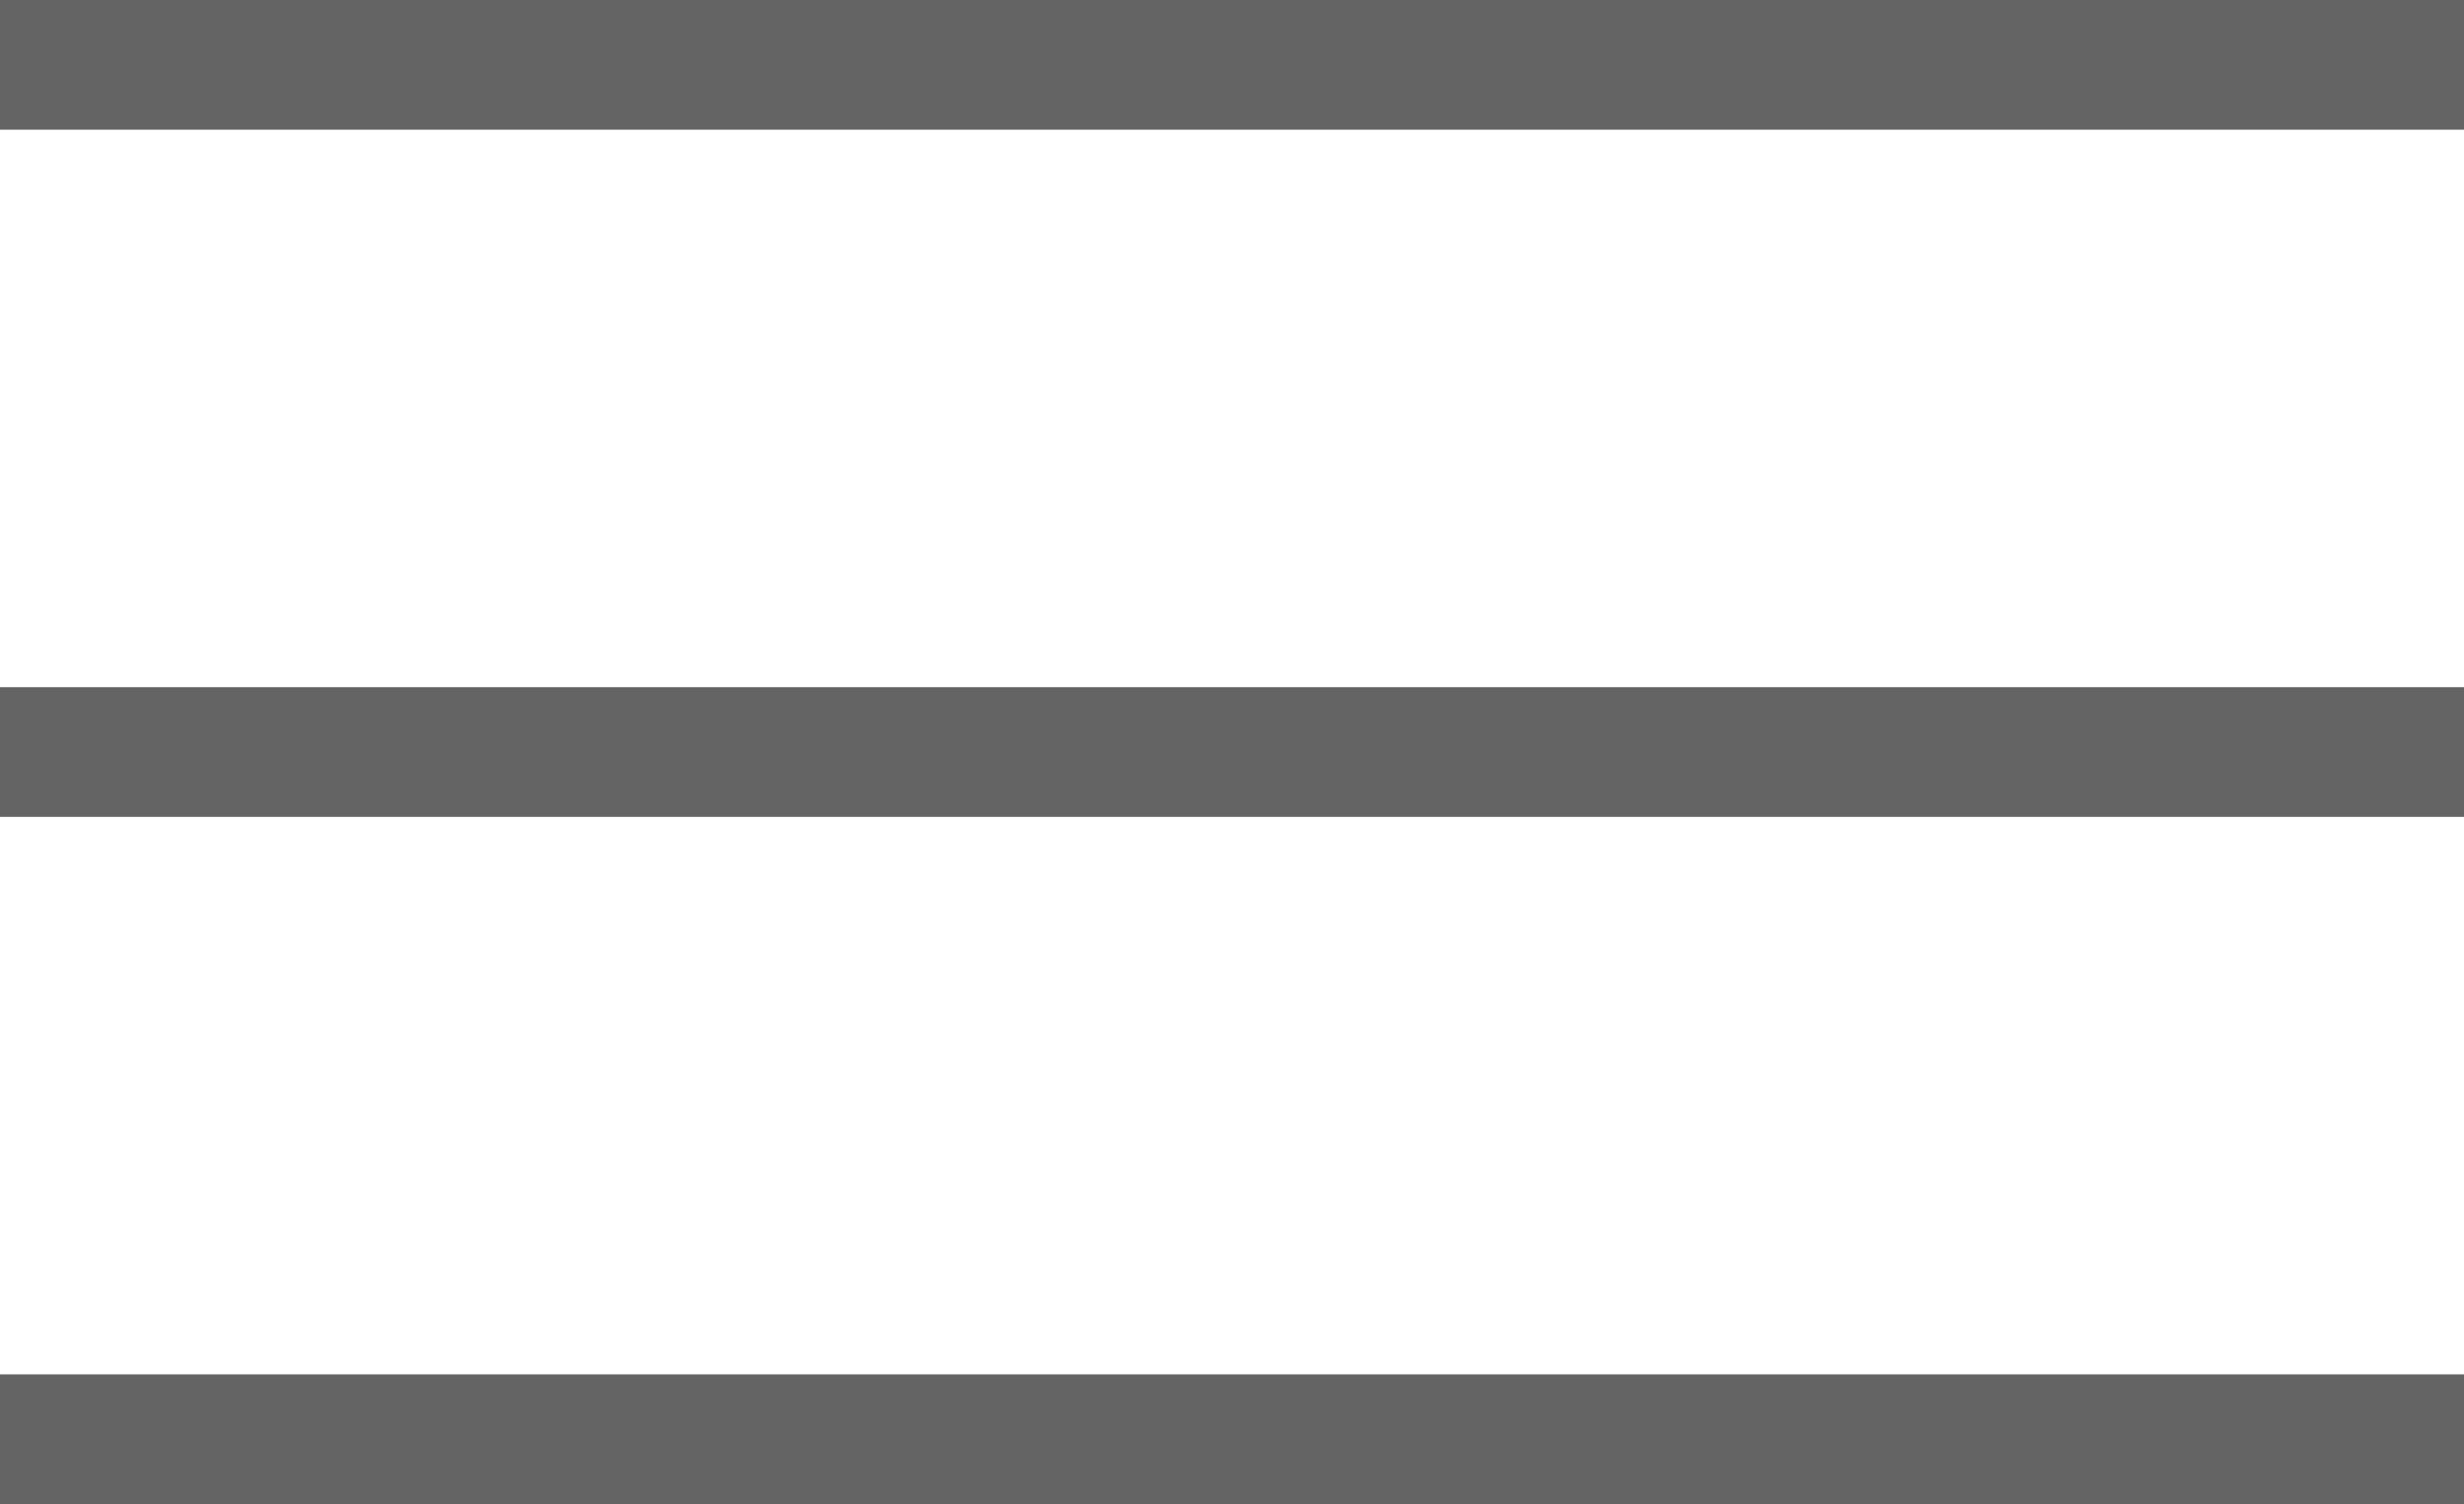
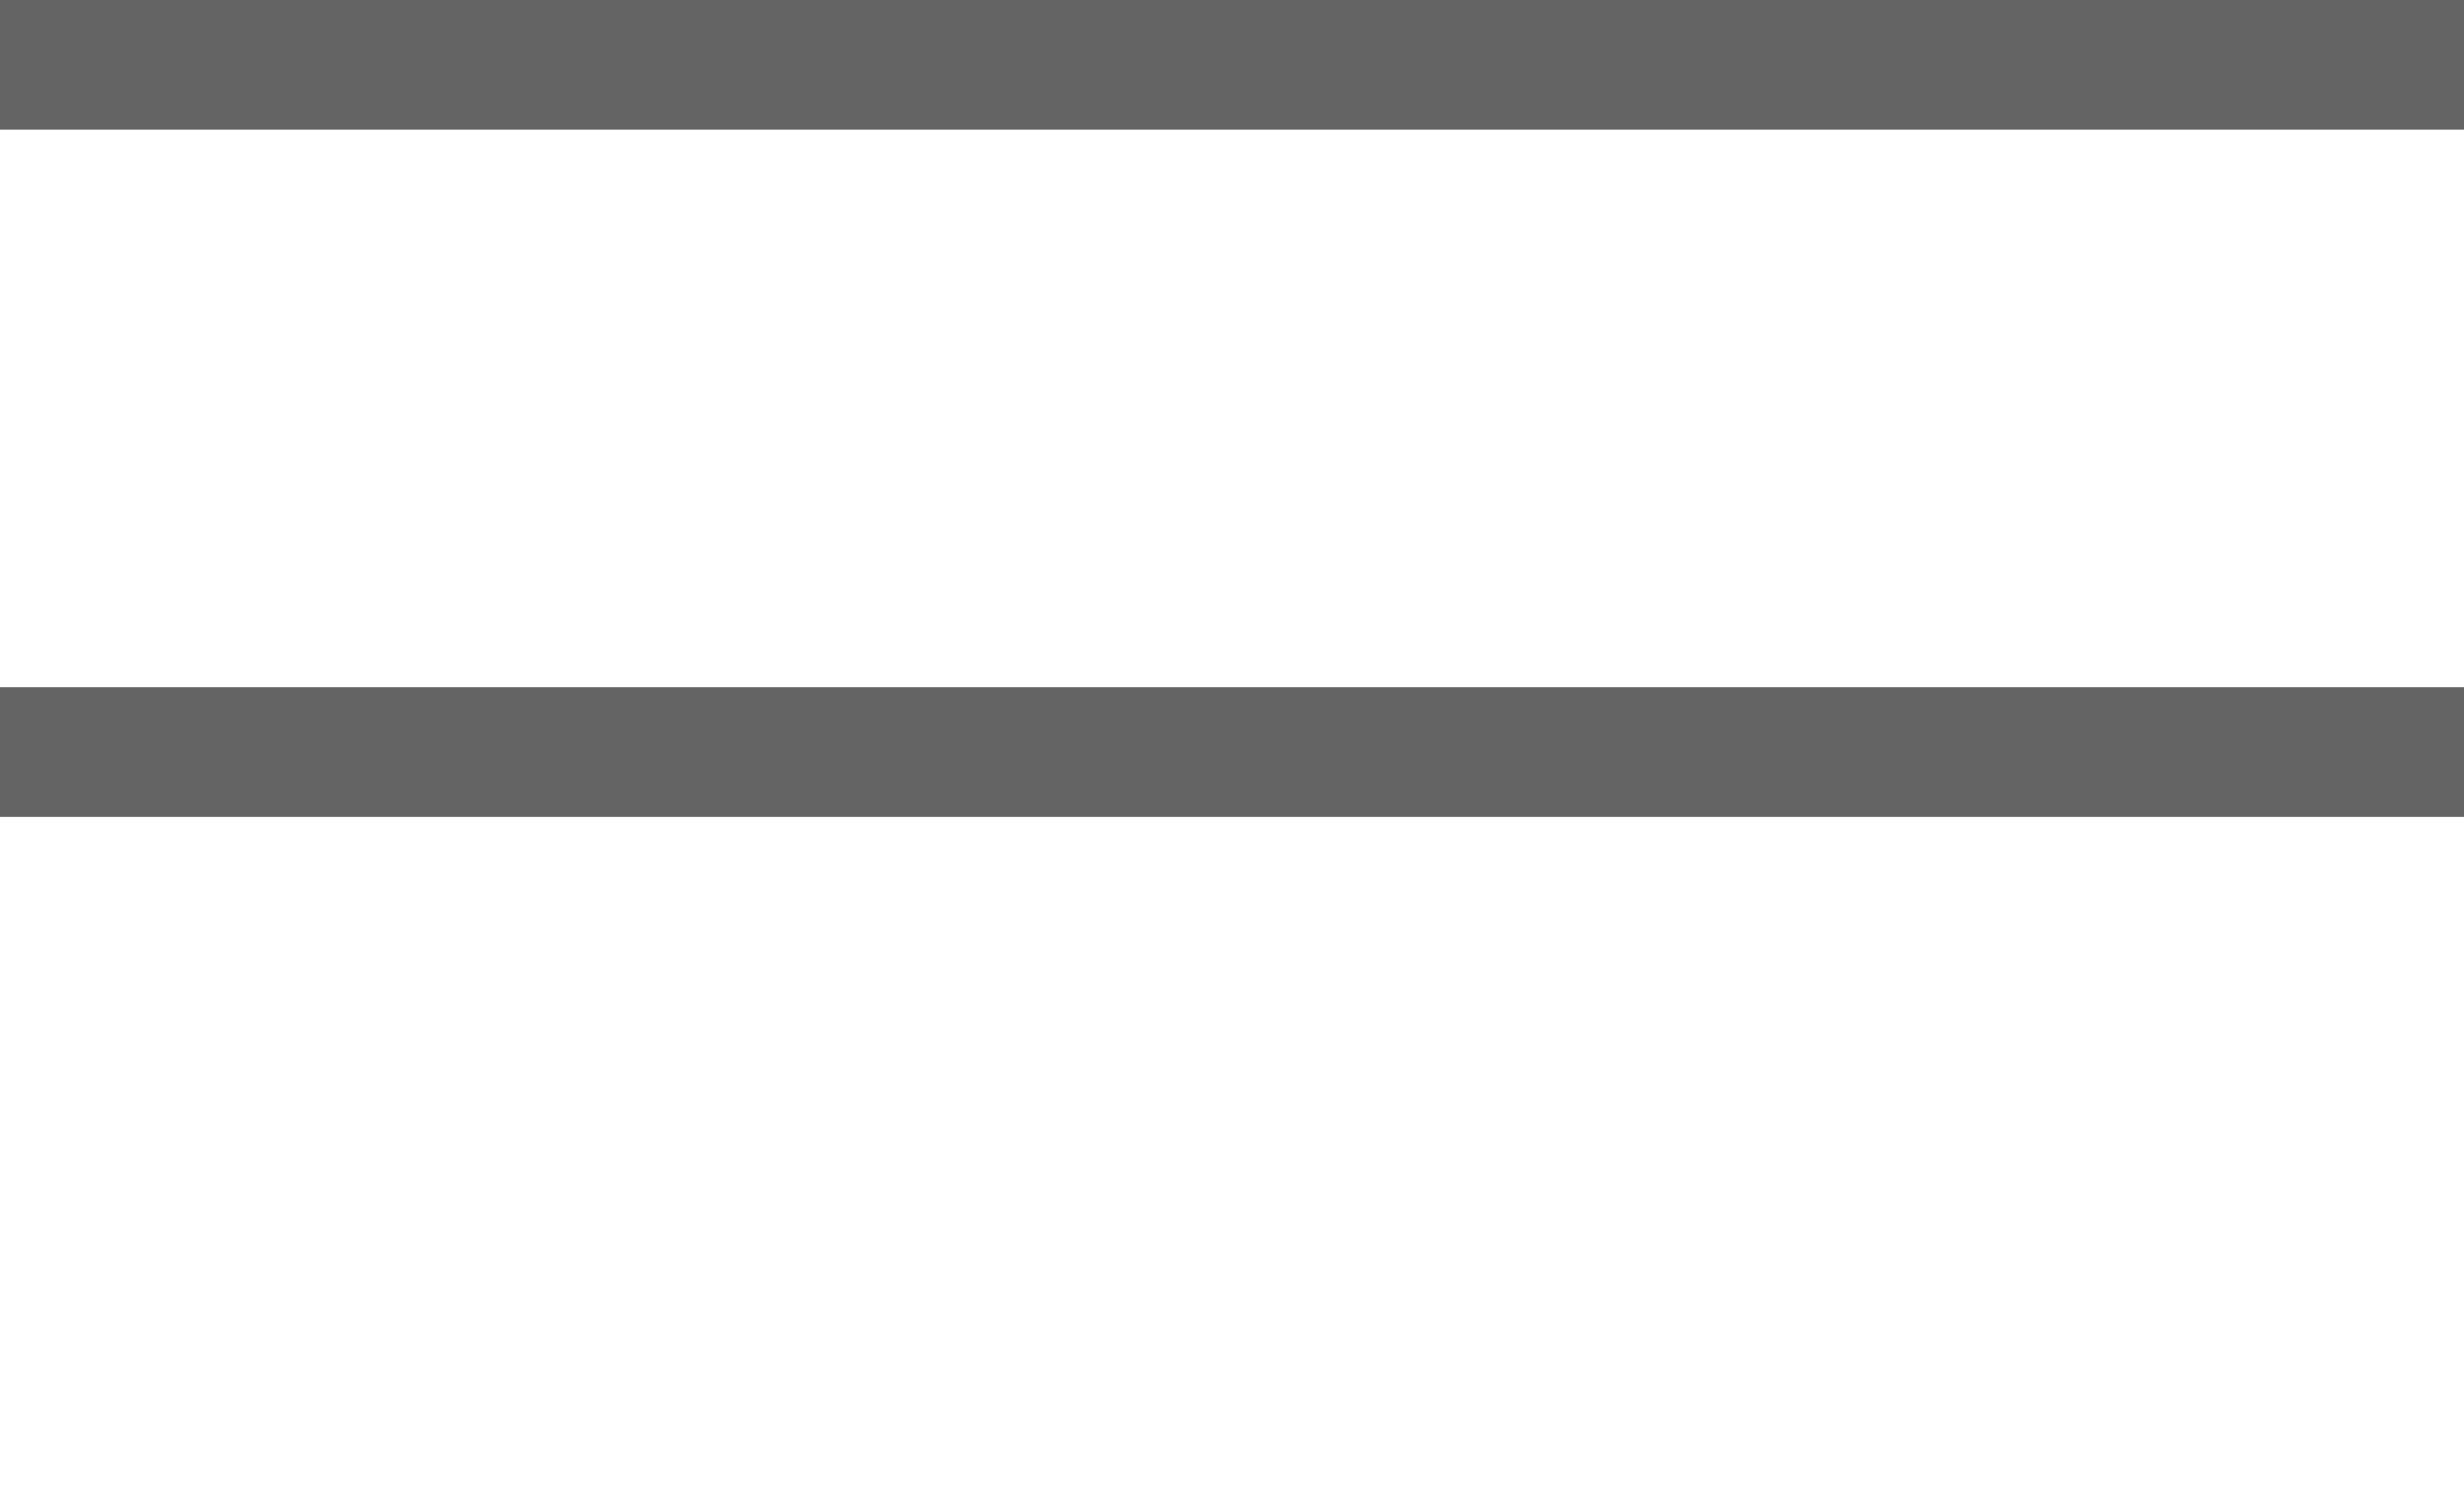
<svg xmlns="http://www.w3.org/2000/svg" width="19" height="11.598" viewBox="0 0 19 11.598">
  <g id="Grupo_472" data-name="Grupo 472" transform="translate(-327.771 -47.701)">
    <g id="Grupo_192" data-name="Grupo 192" transform="translate(6.271 4.701)">
      <line id="Linha_11" data-name="Linha 11" x2="19" transform="translate(321.5 43.5)" fill="none" stroke="#646464" stroke-width="1" />
      <line id="Linha_12" data-name="Linha 12" x2="19" transform="translate(321.5 48.799)" fill="none" stroke="#646464" stroke-width="1" />
-       <line id="Linha_13" data-name="Linha 13" x2="19" transform="translate(321.5 54.098)" fill="none" stroke="#646464" stroke-width="1" />
    </g>
  </g>
</svg>